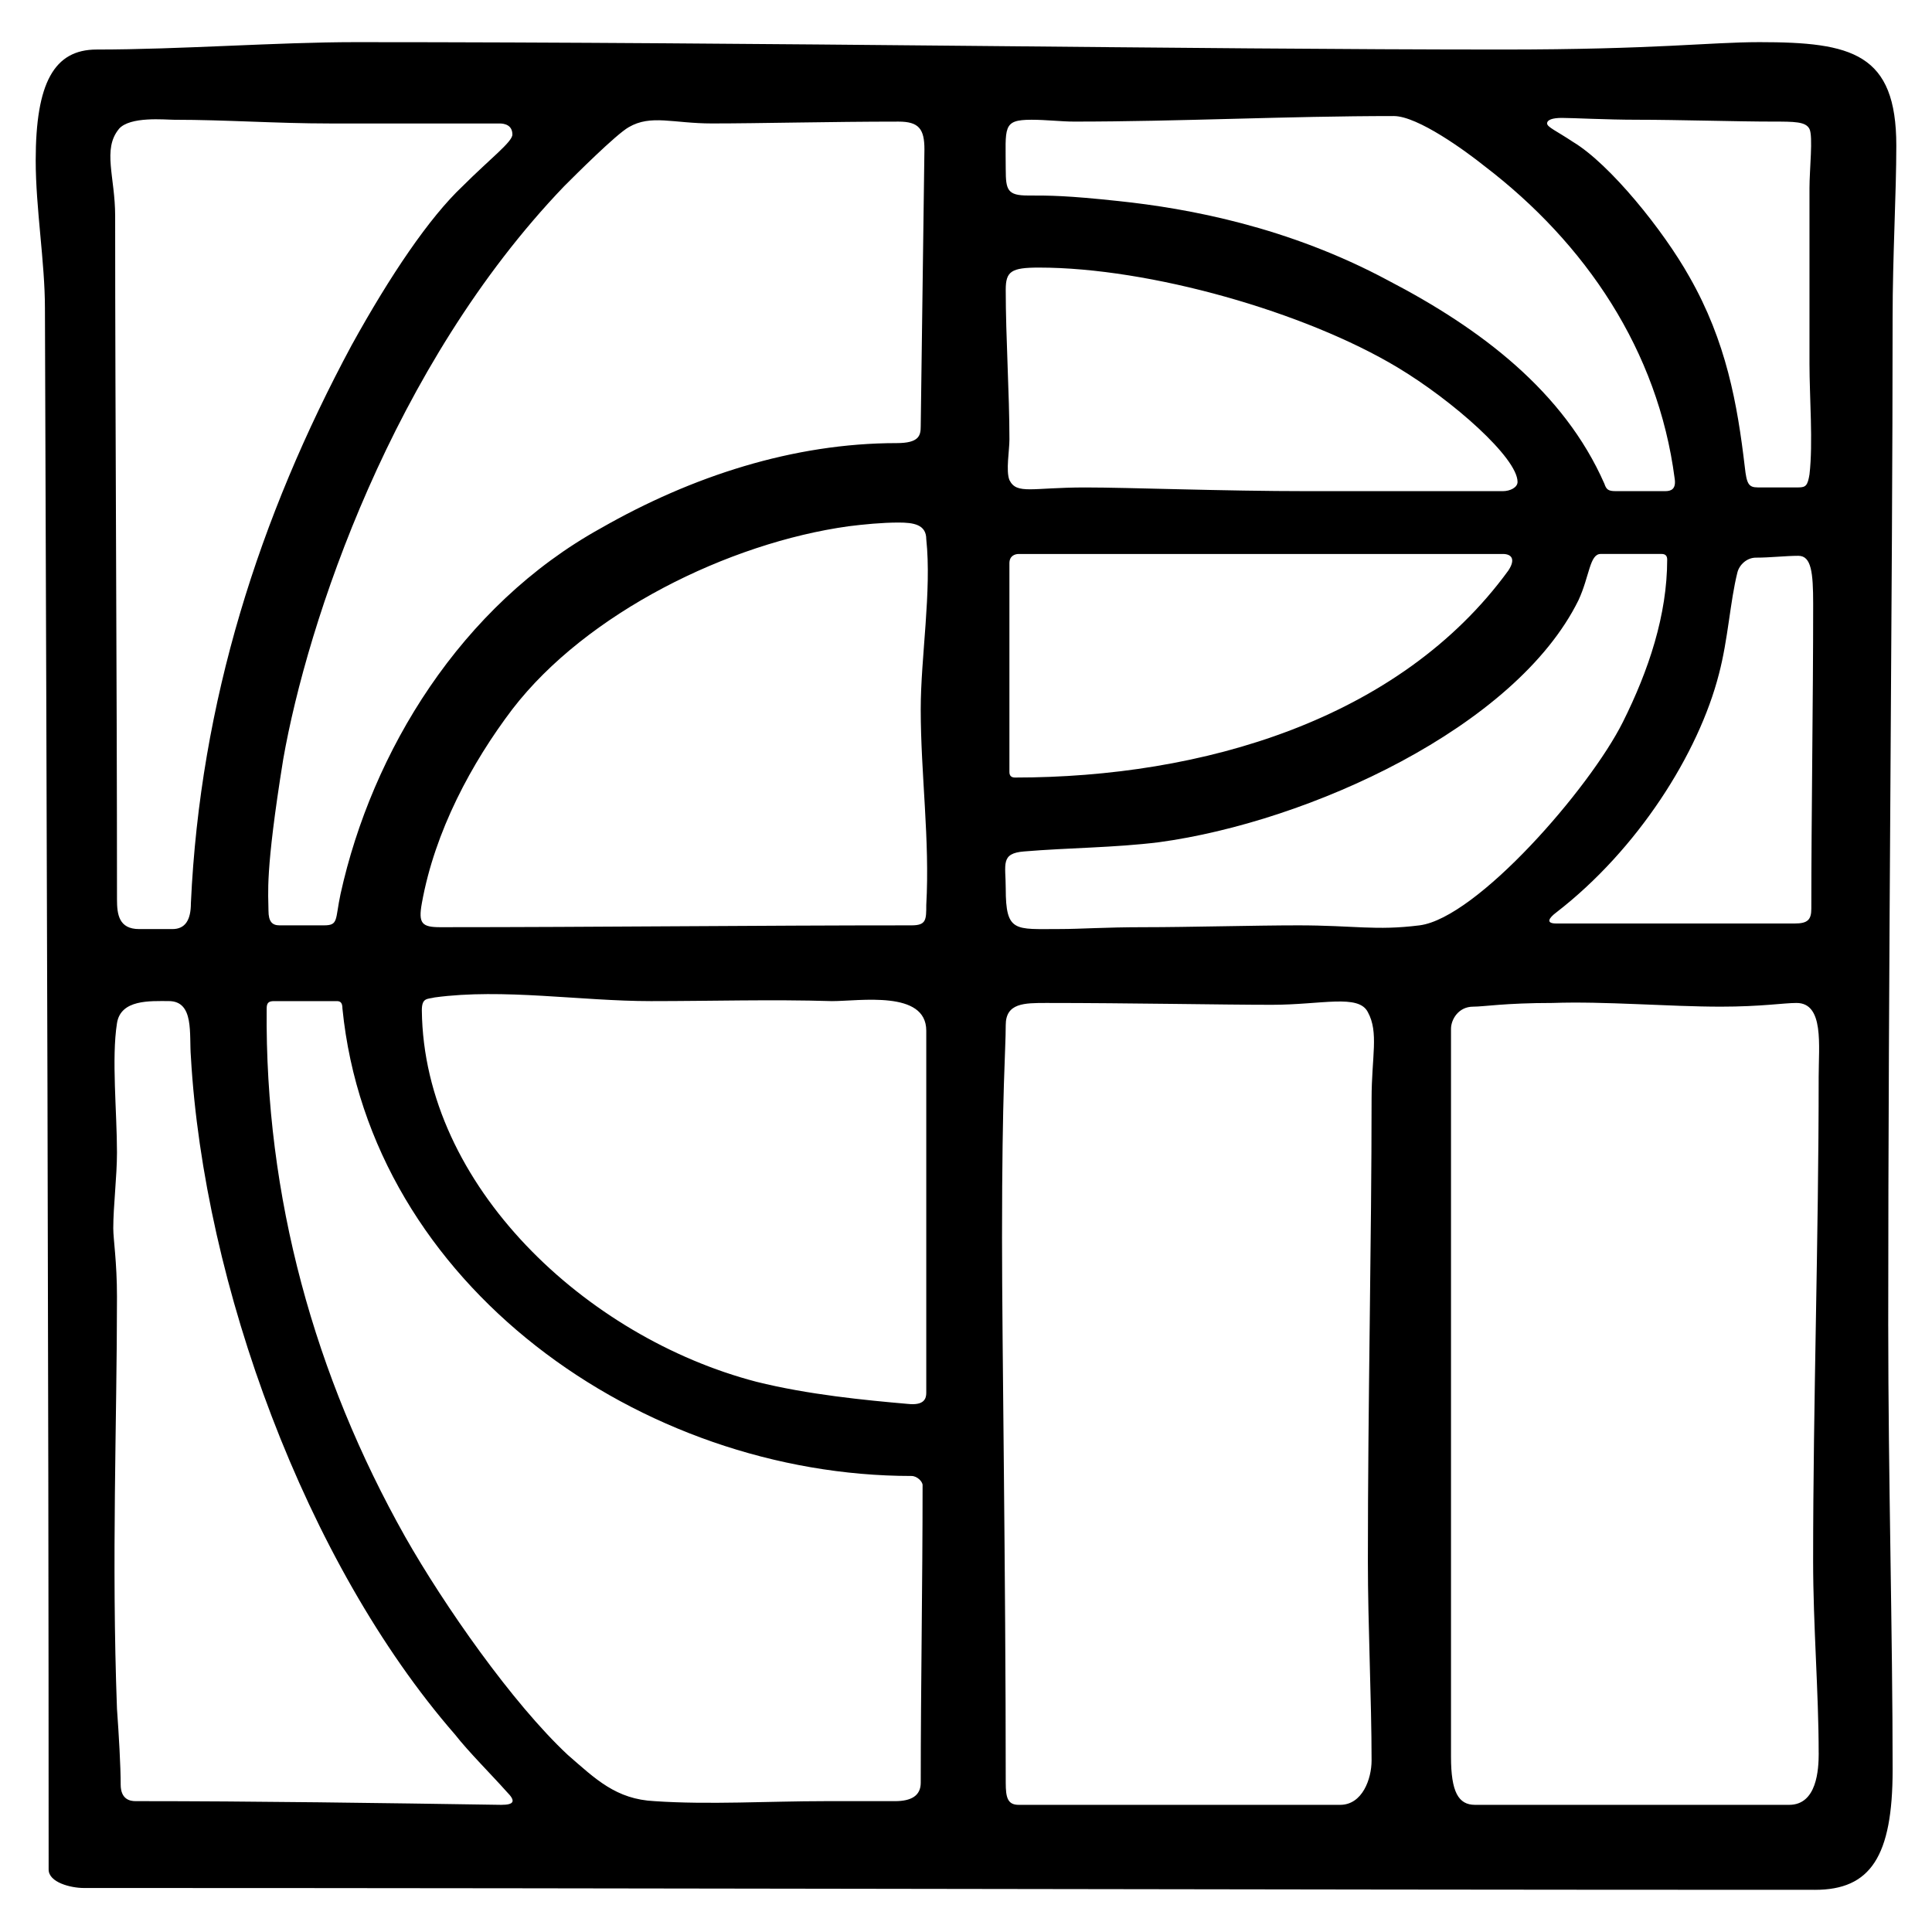
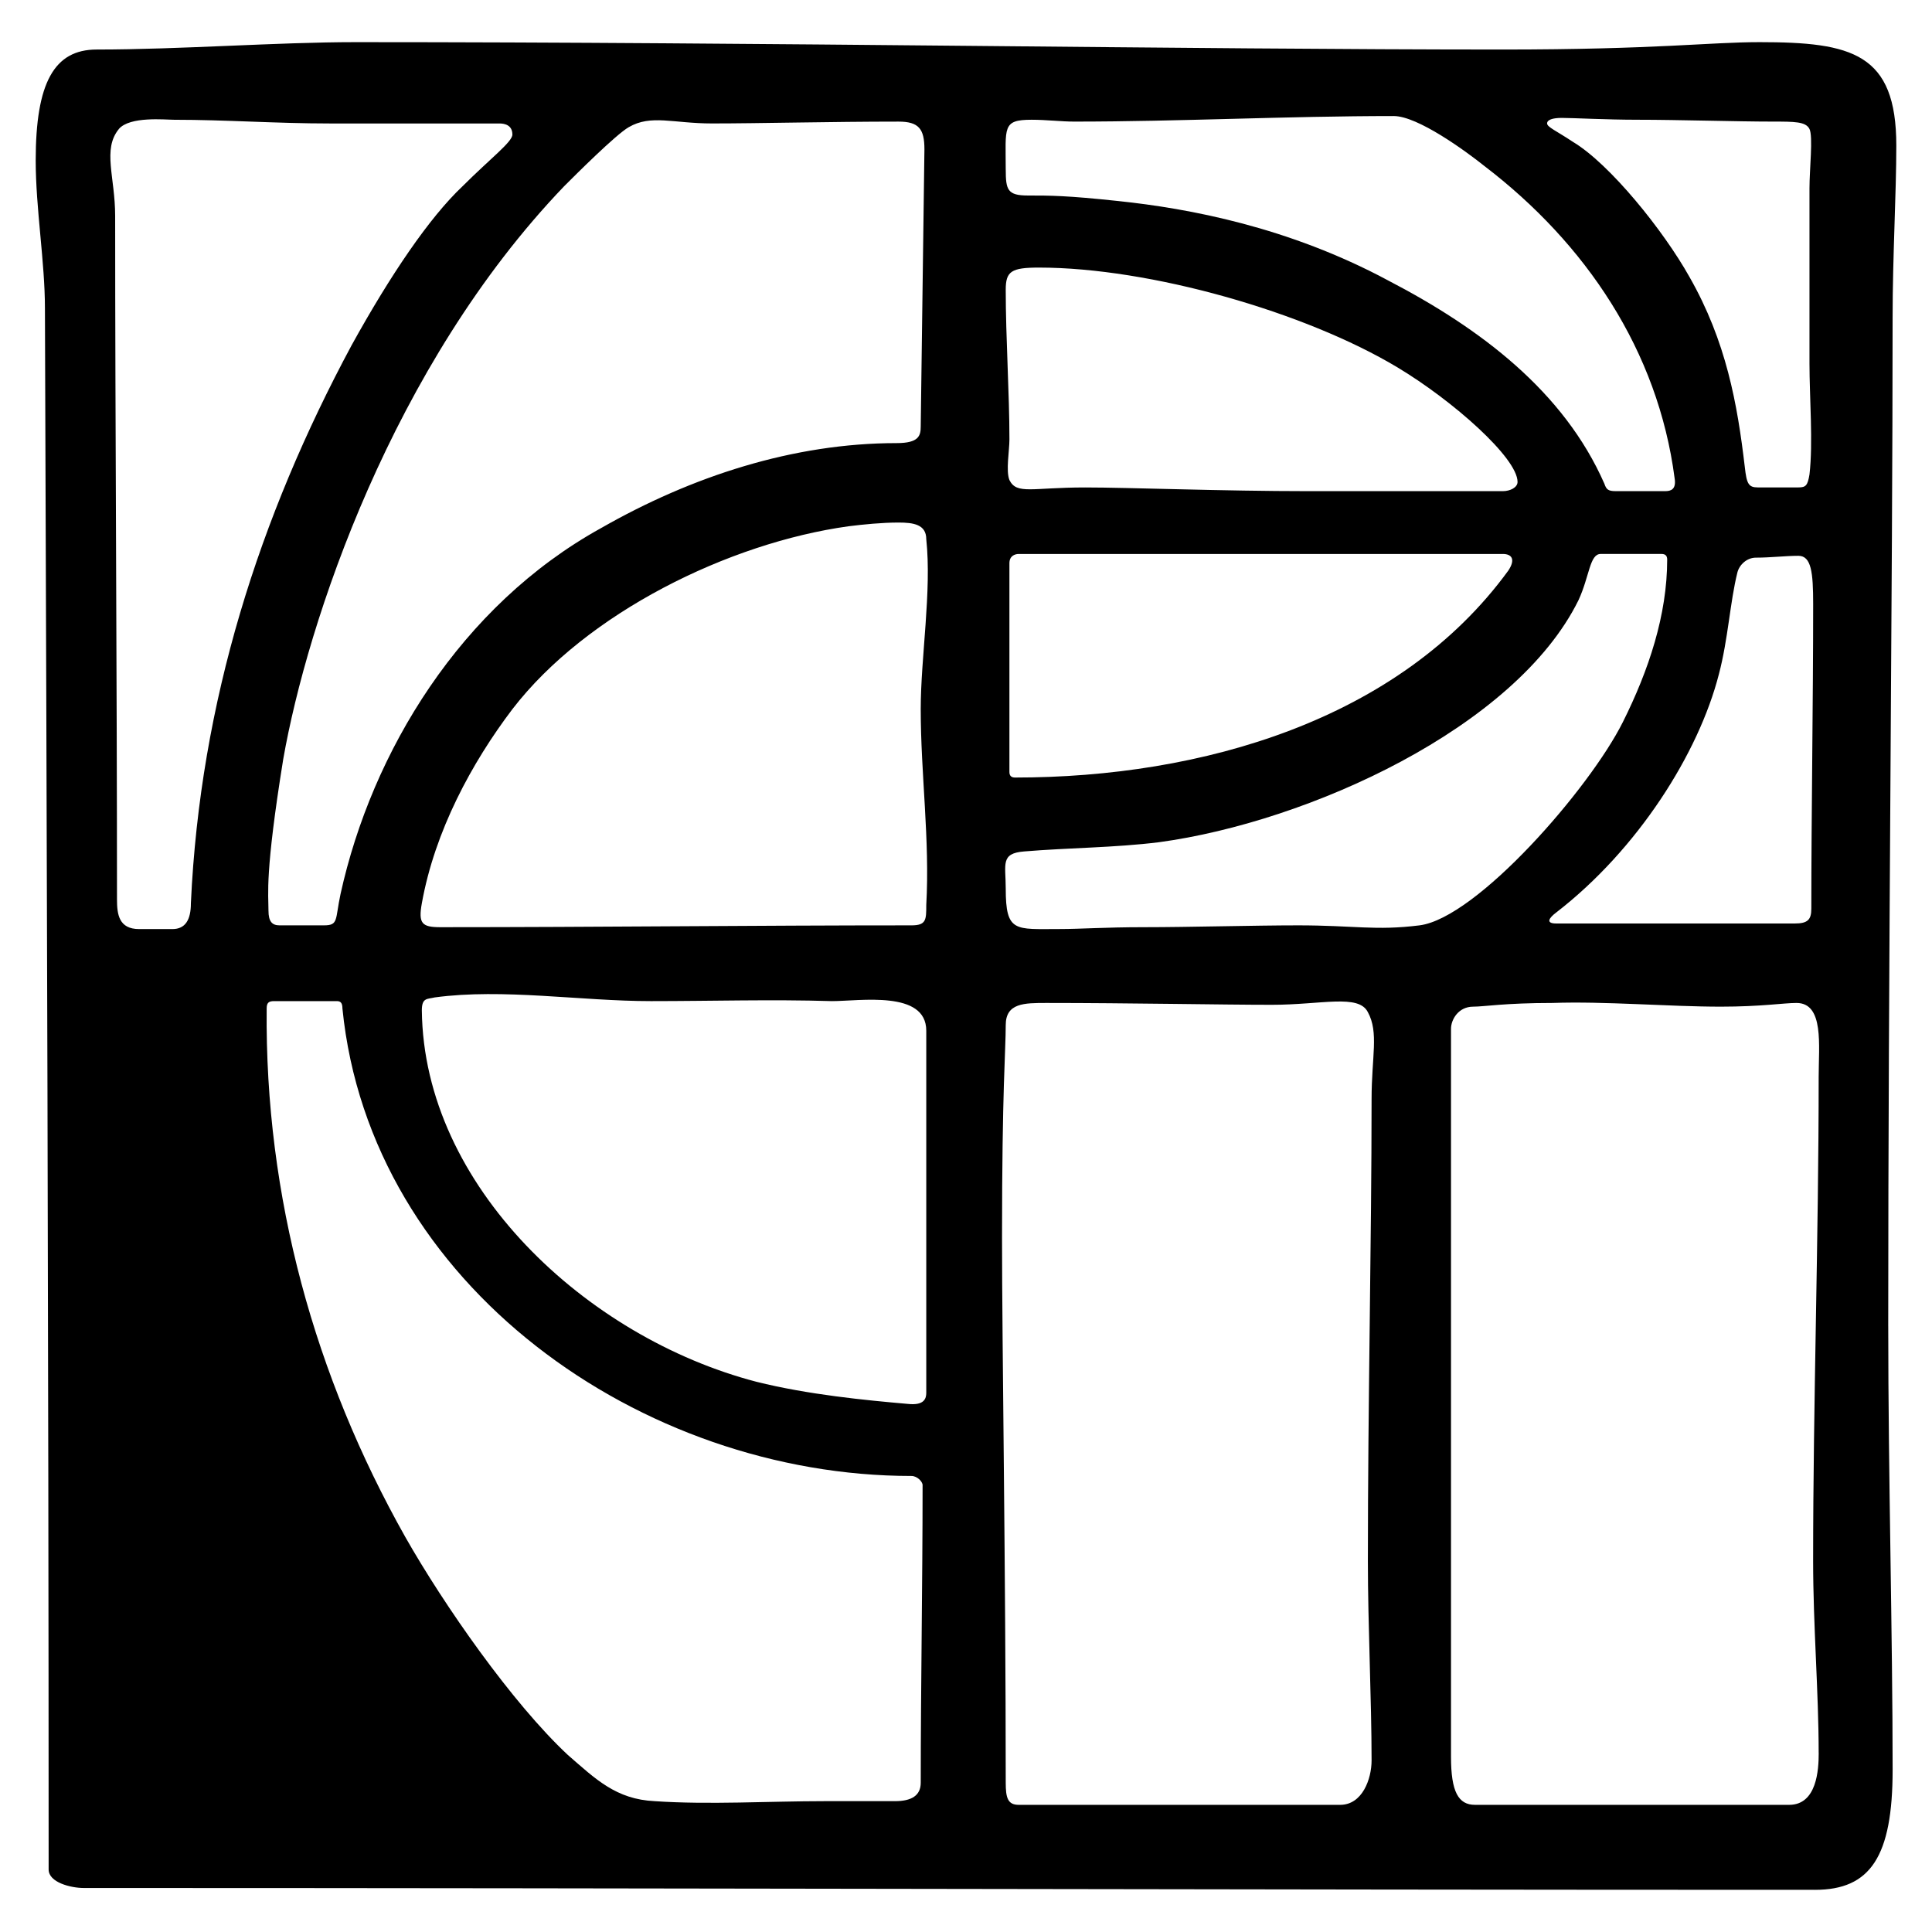
<svg xmlns="http://www.w3.org/2000/svg" viewBox="0 0 1080 1080" data-name="Layer 1" id="Layer_1">
-   <path d="M1055.53,741.41c0-205.54,2.45-413.15,2.45-563.95,0-34.08,2.07-69.2,2.07-96.06,0-51.64-24.79-57.84-76.43-57.84-27.89,0-57.84,4.13-143.57,4.13-174.56,0-410.05-4.13-641.41-4.13-43.38,0-98.12,4.13-144.6,4.13-23.76,0-34.08,18.59-34.08,61.97,0,26.85,5.16,56.81,5.16,82.63,1.03,291.27,2.07,581.51,2.07,872.78,0,7.23,12.39,10.33,19.62,10.33,322.26,0,645.54,1.03,967.8,1.03,30.99,0,43.38-18.59,43.38-67.14,0-75.4-2.45-164.23-2.45-247.89ZM864.84,69.01c0-2.07,3.1-3.1,8.26-3.1,6.2,0,24.79,1.03,42.35,1.03,22.72,0,55.78,1.03,75.4,1.03,12.39,0,18.59,0,20.66,4.13s0,22.72,0,33.05v98.12c0,18.59,2.07,44.41,0,61.97-1.03,6.2-2.07,7.23-6.2,7.23h-22.72c-5.16,0-6.2-2.07-7.23-11.36-4.13-35.12-10.33-70.24-30.99-106.39-14.46-25.82-44.41-63.01-65.07-75.4-9.3-6.2-14.46-8.26-14.46-10.33ZM1012.54,507.98c0,6.2-2.07,8.26-9.3,8.26h-133.24c-6.2,0-4.13-3.1,0-6.2,45.45-35.12,79.53-88.83,90.89-133.24,5.16-19.62,6.2-40.28,10.33-56.81,1.03-4.13,5.16-8.26,10.33-8.26,8.26,0,16.53-1.03,23.76-1.03s8.26,9.3,8.26,26.85c0,55.78-1.03,117.75-1.03,170.42ZM562.21,94.83c0-23.76-2.07-27.89,14.46-27.89,8.26,0,16.53,1.03,23.76,1.03,58.87,0,118.78-3.1,178.69-3.1,13.43,0,40.28,19.62,50.61,27.89,56.81,43.38,97.09,103.29,106.39,174.56,1.03,6.2-2.07,7.23-5.16,7.23h-27.89c-4.13,0-5.16-1.03-6.2-4.13-22.72-51.64-69.2-86.76-120.85-113.62-55.78-29.95-111.55-40.28-150.8-44.41-28.92-3.1-38.22-3.1-50.61-3.1-11.36,0-12.39-3.1-12.39-14.46ZM562.21,161.97c0-10.33,3.1-12.39,18.59-12.39,61.97,0,148.73,24.79,200.38,55.78,30.99,18.59,67.14,50.61,67.14,64.04,0,3.1-4.13,5.16-8.26,5.16h-108.45c-48.54,0-100.19-2.07-124.98-2.07-29.95,0-38.22,4.13-42.35-4.13-2.07-5.16,0-16.53,0-22.72,0-25.82-2.07-56.81-2.07-83.66ZM840.05,309.67c5.16,0,7.23,3.1,3.1,9.3-60.94,83.66-171.46,115.68-275.78,115.68-2.07,0-3.1-1.03-3.1-3.1v-116.71c0-4.13,3.1-5.16,5.16-5.16h270.61ZM351.5,71.08c12.39-7.23,24.79-2.07,46.48-2.07,26.85,0,66.1-1.03,104.32-1.03,11.36,0,14.46,4.13,14.46,15.49l-2.07,154.93c0,5.16-1.03,9.3-13.43,9.3-57.84,0-114.65,18.59-165.26,47.51-78.5,43.38-128.08,124.98-145.63,204.51-3.1,14.46-1.03,17.56-9.3,17.56h-24.79c-4.13,0-6.2-2.07-6.2-8.26,0-9.3-2.07-20.66,8.26-84.7,13.43-76.43,60.94-220,157-320.19,6.2-6.2,28.92-28.92,36.15-33.05ZM66.43,72.11c6.2-7.23,25.82-5.16,30.99-5.16,28.92,0,56.81,2.07,86.76,2.07h95.02c3.1,0,7.23,1.03,7.23,6.2,0,4.13-12.39,13.43-27.89,28.92-18.59,17.56-40.28,49.58-61.97,88.83-51.64,96.06-84.7,199.34-89.86,311.93,0,9.3-3.1,14.46-10.33,14.46h-18.59c-11.36,0-12.39-8.26-12.39-16.53,0-124.98-1.03-265.45-1.03-382.16,0-21.69-7.23-37.18,2.07-48.54ZM283.33,1001.69c5.16,5.16,4.13,7.23-3.1,7.23-67.14-1.03-137.37-2.07-204.51-2.07-3.1,0-8.26-1.03-8.26-9.3,0-10.33-1.03-27.89-2.07-42.35-3.1-83.66,0-160.1,0-230.33,0-19.62-2.07-32.02-2.07-38.22,0-12.39,2.07-28.92,2.07-42.35,0-22.72-3.1-52.68,0-72.3,2.07-13.43,18.59-12.39,28.92-12.39,14.46,0,11.36,18.59,12.39,30.99,7.23,127.04,64.04,283.01,147.7,379.06,7.23,9.3,20.66,22.72,28.92,32.02ZM515.73,830.24c0,55.78-1.03,112.58-1.03,166.29,0,7.23-5.16,10.33-14.46,10.33h-39.25c-30.99,0-65.07,2.07-95.02,0-21.69-1.03-33.05-12.39-48.54-25.82-30.99-28.92-69.2-83.66-90.89-121.88-50.61-89.86-78.5-190.05-77.47-295.4,0-3.1,1.03-4.13,4.13-4.13h35.12c2.07,0,3.1,1.03,3.1,4.13,15.49,154.93,167.33,261.32,318.12,261.32,3.1,0,6.2,3.1,6.2,5.16ZM517.79,576.15v202.44c0,3.1-1.03,7.23-10.33,6.2-23.76-2.07-55.78-5.16-84.7-12.39-95.02-24.79-185.92-109.48-186.95-207.61,0-7.23,3.1-6.2,7.23-7.23,38.22-5.16,81.6,2.07,120.85,2.07,34.08,0,67.14-1.03,101.22,0,15.49,0,52.68-6.2,52.68,16.53ZM517.79,505.92c0,8.26,0,11.36-8.26,11.36-87.79,0-175.59,1.03-263.38,1.03-10.33,0-12.39-2.07-10.33-13.43,7.23-40.28,27.89-78.5,50.61-108.45,41.31-53.71,120.85-92.96,187.98-102.25,8.26-1.03,18.59-2.07,27.89-2.07,8.26,0,15.49,1.03,15.49,9.3,3.1,28.92-3.1,66.1-3.1,95.02,0,36.15,5.16,73.33,3.1,109.48ZM766.72,984.13c0,10.33-5.16,24.79-17.56,24.79h-179.72c-6.2,0-7.23-4.13-7.23-12.39,0-118.78-2.07-244.79-2.07-304.7,0-83.66,2.07-104.32,2.07-118.78,0-12.39,10.33-12.39,22.72-12.39,46.48,0,98.12,1.03,126.01,1.03s48.54-6.2,53.71,4.13c6.2,11.36,2.07,24.79,2.07,48.54,0,78.5-2.07,169.39-2.07,258.22,0,36.15,2.07,77.47,2.07,111.55ZM725.4,517.28c-23.76,0-60.94,1.03-85.73,1.03-22.72,0-35.12,1.03-47.51,1.03-24.79,0-29.95,2.07-29.95-22.72,0-13.43-3.1-19.62,10.33-20.66,24.79-2.07,50.61-2.07,75.4-5.16,83.66-11.36,199.34-64.04,234.46-135.31,6.2-13.43,6.2-25.82,12.39-25.82h34.08c2.07,0,3.1,1.03,3.1,3.1,0,30.99-10.33,61.97-24.79,90.89-18.59,37.18-81.6,109.48-113.62,113.62-24.79,3.1-36.15,0-68.17,0ZM1016.67,980c0,9.3-1.03,28.92-16.53,28.92h-175.59c-9.3,0-13.43-7.23-13.43-26.85v-406.95c0-5.16,4.13-12.39,12.39-12.39,6.2,0,17.56-2.07,44.41-2.07,28.92-1.03,65.07,2.07,93.99,2.07,22.72,0,35.12-2.07,42.35-2.07,15.49,0,12.39,23.76,12.39,41.31,0,90.89-3.1,181.79-3.1,270.61,0,36.15,3.1,73.33,3.1,107.42Z" />
+   <path d="M1055.53,741.41c0-205.54,2.45-413.15,2.45-563.95,0-34.08,2.07-69.2,2.07-96.06,0-51.64-24.79-57.84-76.43-57.84-27.89,0-57.84,4.13-143.57,4.13-174.56,0-410.05-4.13-641.41-4.13-43.38,0-98.12,4.13-144.6,4.13-23.76,0-34.08,18.59-34.08,61.97,0,26.85,5.16,56.81,5.16,82.63,1.03,291.27,2.07,581.51,2.07,872.78,0,7.23,12.39,10.33,19.62,10.33,322.26,0,645.54,1.03,967.8,1.03,30.99,0,43.38-18.59,43.38-67.14,0-75.4-2.45-164.23-2.45-247.89ZM864.84,69.01c0-2.07,3.1-3.1,8.26-3.1,6.2,0,24.79,1.03,42.35,1.03,22.72,0,55.78,1.03,75.4,1.03,12.39,0,18.59,0,20.66,4.13s0,22.72,0,33.05v98.12c0,18.59,2.07,44.41,0,61.97-1.03,6.2-2.07,7.23-6.2,7.23h-22.72c-5.16,0-6.2-2.07-7.23-11.36-4.13-35.12-10.33-70.24-30.99-106.39-14.46-25.82-44.41-63.01-65.07-75.4-9.3-6.2-14.46-8.26-14.46-10.33ZM1012.54,507.98c0,6.2-2.07,8.26-9.3,8.26h-133.24c-6.2,0-4.13-3.1,0-6.2,45.45-35.12,79.53-88.83,90.89-133.24,5.16-19.62,6.2-40.28,10.33-56.81,1.03-4.13,5.16-8.26,10.33-8.26,8.26,0,16.53-1.03,23.76-1.03s8.26,9.3,8.26,26.85c0,55.78-1.03,117.75-1.03,170.42ZM562.21,94.83c0-23.76-2.07-27.89,14.46-27.89,8.26,0,16.53,1.03,23.76,1.03,58.87,0,118.78-3.1,178.69-3.1,13.43,0,40.28,19.62,50.61,27.89,56.81,43.38,97.09,103.29,106.39,174.56,1.03,6.2-2.07,7.23-5.16,7.23h-27.89c-4.13,0-5.16-1.03-6.2-4.13-22.72-51.64-69.2-86.76-120.85-113.62-55.78-29.95-111.55-40.28-150.8-44.41-28.92-3.1-38.22-3.1-50.61-3.1-11.36,0-12.39-3.1-12.39-14.46ZM562.21,161.97c0-10.33,3.1-12.39,18.59-12.39,61.97,0,148.73,24.79,200.38,55.78,30.99,18.59,67.14,50.61,67.14,64.04,0,3.1-4.13,5.16-8.26,5.16h-108.45c-48.54,0-100.19-2.07-124.98-2.07-29.95,0-38.22,4.13-42.35-4.13-2.07-5.16,0-16.53,0-22.72,0-25.82-2.07-56.81-2.07-83.66ZM840.05,309.67c5.16,0,7.23,3.1,3.1,9.3-60.94,83.66-171.46,115.68-275.78,115.68-2.07,0-3.1-1.03-3.1-3.1v-116.71c0-4.13,3.1-5.16,5.16-5.16h270.61ZM351.5,71.08c12.39-7.23,24.79-2.07,46.48-2.07,26.85,0,66.1-1.03,104.32-1.03,11.36,0,14.46,4.13,14.46,15.49l-2.07,154.93c0,5.16-1.03,9.3-13.43,9.3-57.84,0-114.65,18.59-165.26,47.51-78.5,43.38-128.08,124.98-145.63,204.51-3.1,14.46-1.03,17.56-9.3,17.56h-24.79c-4.13,0-6.2-2.07-6.2-8.26,0-9.3-2.07-20.66,8.26-84.7,13.43-76.43,60.94-220,157-320.19,6.2-6.2,28.92-28.92,36.15-33.05ZM66.43,72.11c6.2-7.23,25.82-5.16,30.99-5.16,28.92,0,56.81,2.07,86.76,2.07h95.02c3.1,0,7.23,1.03,7.23,6.2,0,4.13-12.39,13.43-27.89,28.92-18.59,17.56-40.28,49.58-61.97,88.83-51.64,96.06-84.7,199.34-89.86,311.93,0,9.3-3.1,14.46-10.33,14.46h-18.59c-11.36,0-12.39-8.26-12.39-16.53,0-124.98-1.03-265.45-1.03-382.16,0-21.69-7.23-37.18,2.07-48.54ZM283.33,1001.69ZM515.73,830.24c0,55.78-1.03,112.58-1.03,166.29,0,7.23-5.16,10.33-14.46,10.33h-39.25c-30.99,0-65.07,2.07-95.02,0-21.69-1.03-33.05-12.39-48.54-25.82-30.99-28.92-69.2-83.66-90.89-121.88-50.61-89.86-78.5-190.05-77.47-295.4,0-3.1,1.03-4.13,4.13-4.13h35.12c2.07,0,3.1,1.03,3.1,4.13,15.49,154.93,167.33,261.32,318.12,261.32,3.1,0,6.2,3.1,6.2,5.16ZM517.79,576.15v202.44c0,3.1-1.03,7.23-10.33,6.2-23.76-2.07-55.78-5.16-84.7-12.39-95.02-24.79-185.92-109.48-186.95-207.61,0-7.23,3.1-6.2,7.23-7.23,38.22-5.16,81.6,2.07,120.85,2.07,34.08,0,67.14-1.03,101.22,0,15.49,0,52.68-6.2,52.68,16.53ZM517.79,505.92c0,8.26,0,11.36-8.26,11.36-87.79,0-175.59,1.03-263.38,1.03-10.33,0-12.39-2.07-10.33-13.43,7.23-40.28,27.89-78.5,50.61-108.45,41.31-53.71,120.85-92.96,187.98-102.25,8.26-1.03,18.59-2.07,27.89-2.07,8.26,0,15.49,1.03,15.49,9.3,3.1,28.92-3.1,66.1-3.1,95.02,0,36.15,5.16,73.33,3.1,109.48ZM766.72,984.13c0,10.33-5.16,24.79-17.56,24.79h-179.72c-6.2,0-7.23-4.13-7.23-12.39,0-118.78-2.07-244.79-2.07-304.7,0-83.66,2.07-104.32,2.07-118.78,0-12.39,10.33-12.39,22.72-12.39,46.48,0,98.12,1.03,126.01,1.03s48.54-6.2,53.71,4.13c6.2,11.36,2.07,24.79,2.07,48.54,0,78.5-2.07,169.39-2.07,258.22,0,36.15,2.07,77.47,2.07,111.55ZM725.4,517.28c-23.76,0-60.94,1.03-85.73,1.03-22.72,0-35.12,1.03-47.51,1.03-24.79,0-29.95,2.07-29.95-22.72,0-13.43-3.1-19.62,10.33-20.66,24.79-2.07,50.61-2.07,75.4-5.16,83.66-11.36,199.34-64.04,234.46-135.31,6.2-13.43,6.2-25.82,12.39-25.82h34.08c2.07,0,3.1,1.03,3.1,3.1,0,30.99-10.33,61.97-24.79,90.89-18.59,37.18-81.6,109.48-113.62,113.62-24.79,3.1-36.15,0-68.17,0ZM1016.67,980c0,9.3-1.03,28.92-16.53,28.92h-175.59c-9.3,0-13.43-7.23-13.43-26.85v-406.95c0-5.16,4.13-12.39,12.39-12.39,6.2,0,17.56-2.07,44.41-2.07,28.92-1.03,65.07,2.07,93.99,2.07,22.72,0,35.12-2.07,42.35-2.07,15.49,0,12.39,23.76,12.39,41.31,0,90.89-3.1,181.79-3.1,270.61,0,36.15,3.1,73.33,3.1,107.42Z" />
</svg>